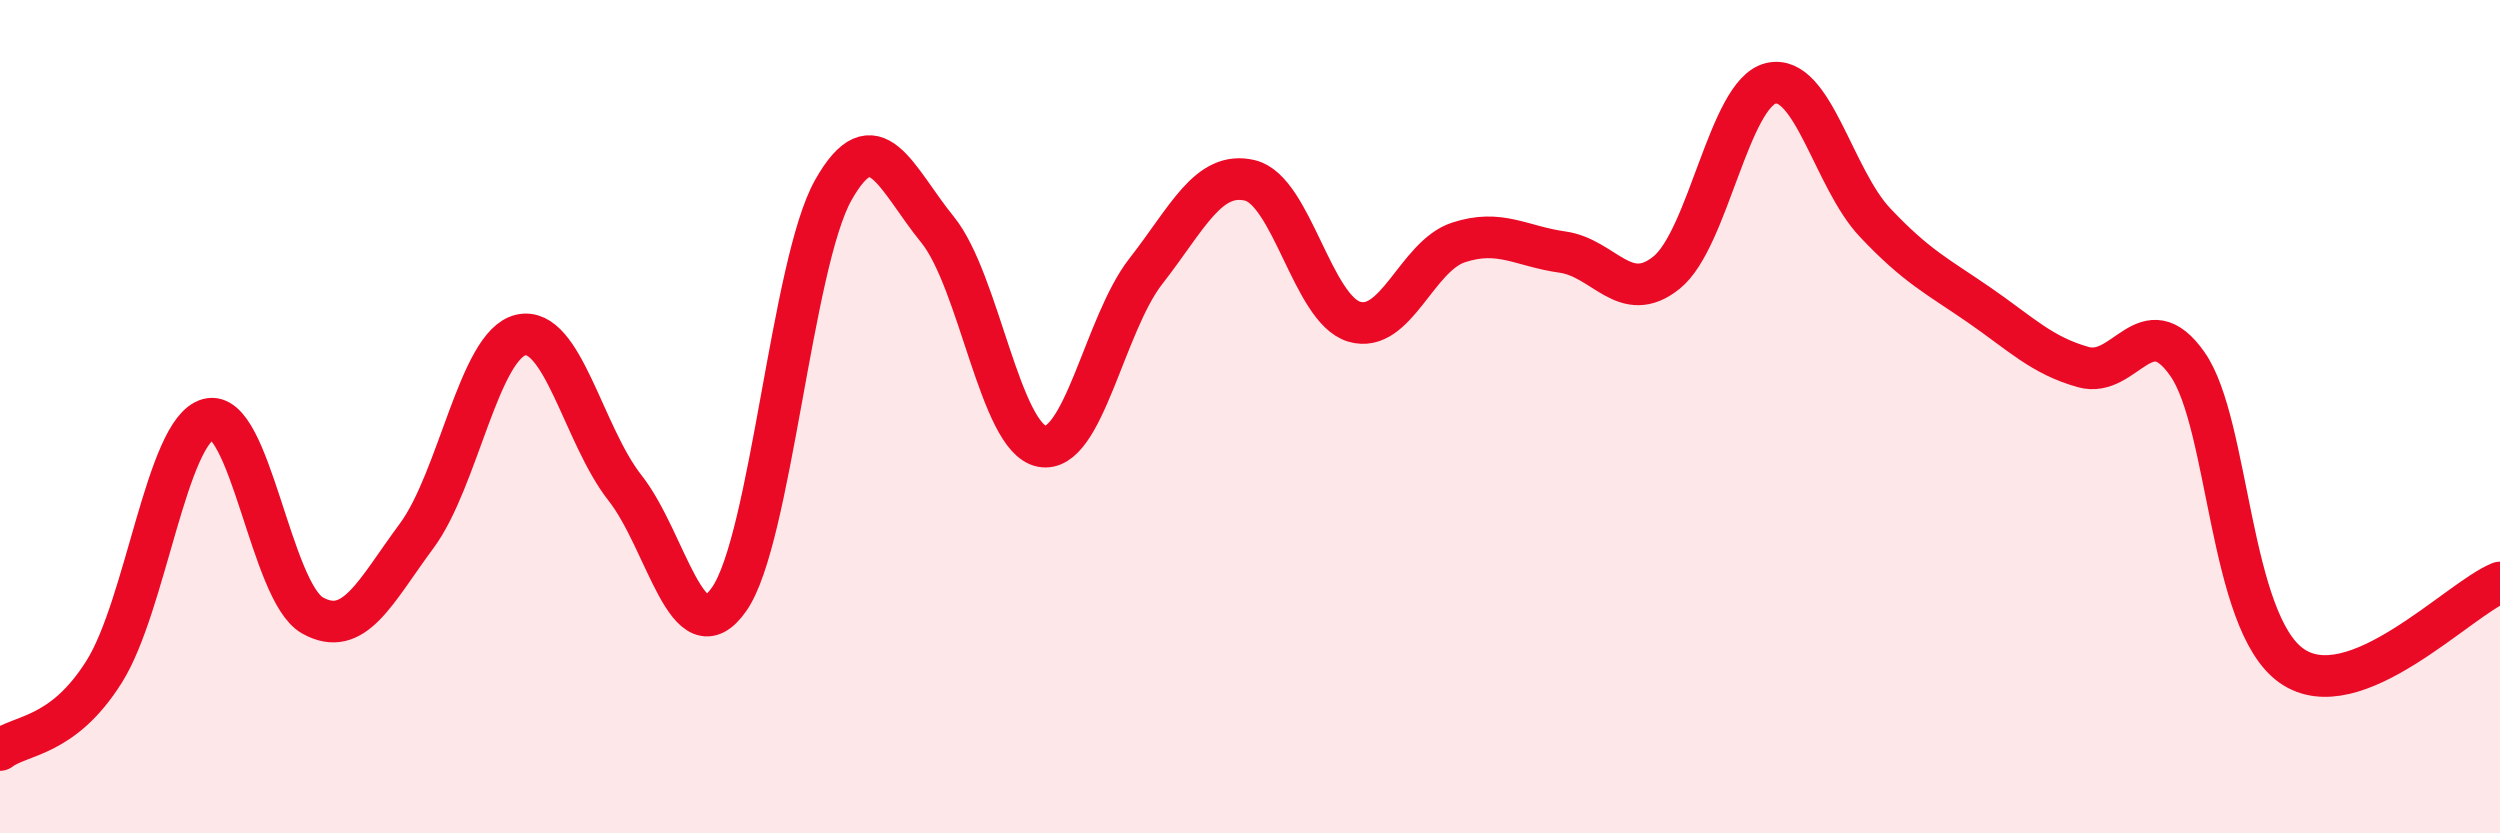
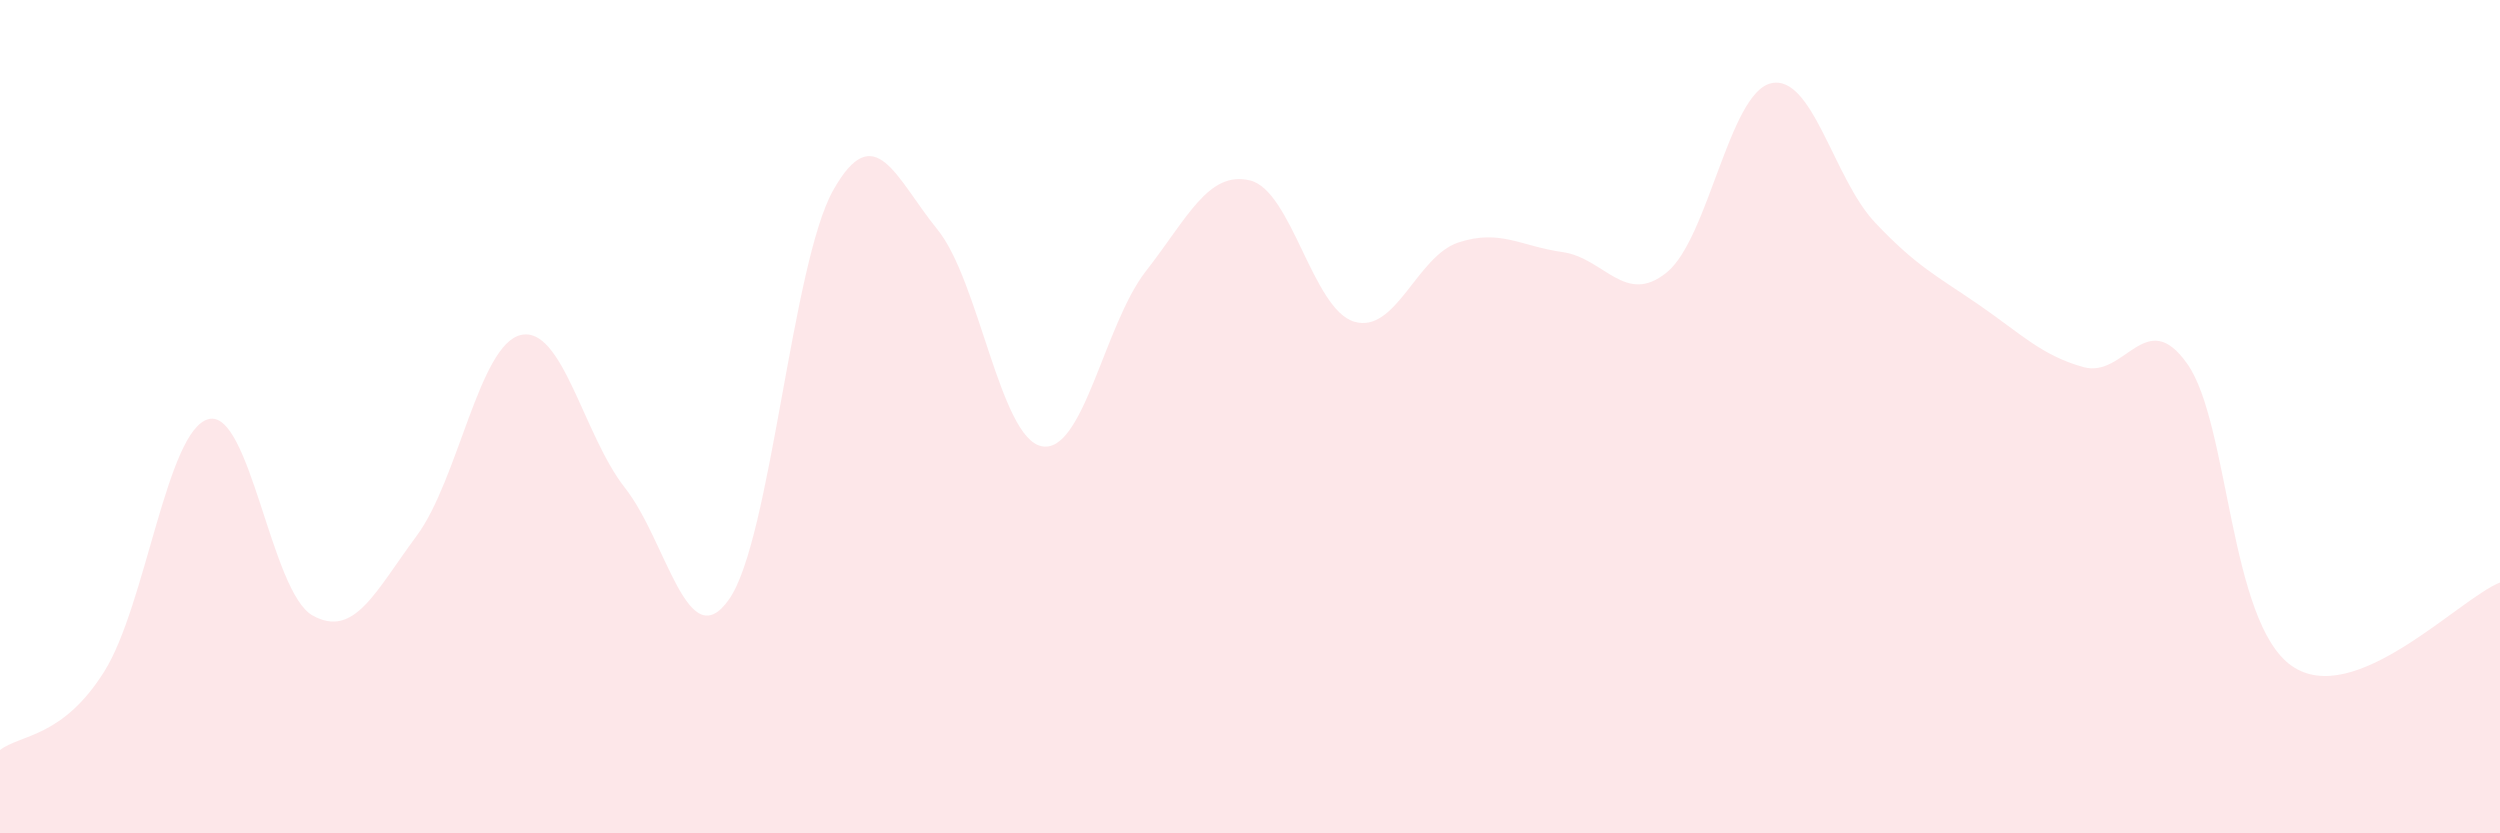
<svg xmlns="http://www.w3.org/2000/svg" width="60" height="20" viewBox="0 0 60 20">
  <path d="M 0,18 C 0.5,17.62 1.5,17.71 2.5,16.12 C 3.5,14.53 4,10.33 5,10.06 C 6,9.79 6.5,14.21 7.5,14.77 C 8.5,15.33 9,14.21 10,12.86 C 11,11.51 11.5,8.27 12.5,8.04 C 13.5,7.81 14,10.44 15,11.71 C 16,12.98 16.5,15.81 17.5,14.38 C 18.5,12.95 19,6.33 20,4.56 C 21,2.79 21.5,4.28 22.5,5.51 C 23.5,6.74 24,10.51 25,10.71 C 26,10.91 26.5,7.79 27.5,6.51 C 28.5,5.23 29,4.09 30,4.33 C 31,4.57 31.5,7.42 32.5,7.72 C 33.5,8.02 34,6.15 35,5.82 C 36,5.49 36.5,5.91 37.5,6.05 C 38.5,6.19 39,7.35 40,6.54 C 41,5.73 41.5,2.24 42.5,2 C 43.5,1.76 44,4.28 45,5.34 C 46,6.4 46.5,6.63 47.5,7.32 C 48.5,8.01 49,8.53 50,8.81 C 51,9.09 51.5,7.31 52.5,8.74 C 53.5,10.17 53.5,14.93 55,15.98 C 56.5,17.03 59,14.38 60,13.98L60 20L0 20Z" fill="#EB0A25" opacity="0.1" stroke-linecap="round" stroke-linejoin="round" />
-   <path d="M 0,18 C 0.5,17.62 1.5,17.71 2.5,16.12 C 3.5,14.53 4,10.33 5,10.06 C 6,9.79 6.5,14.21 7.5,14.77 C 8.5,15.33 9,14.21 10,12.86 C 11,11.51 11.5,8.27 12.5,8.04 C 13.5,7.81 14,10.44 15,11.71 C 16,12.98 16.5,15.81 17.5,14.38 C 18.5,12.95 19,6.33 20,4.56 C 21,2.79 21.5,4.28 22.5,5.51 C 23.5,6.74 24,10.51 25,10.71 C 26,10.91 26.5,7.79 27.5,6.51 C 28.5,5.23 29,4.09 30,4.33 C 31,4.57 31.5,7.42 32.5,7.72 C 33.5,8.02 34,6.15 35,5.82 C 36,5.49 36.5,5.91 37.5,6.05 C 38.5,6.19 39,7.35 40,6.54 C 41,5.73 41.5,2.24 42.5,2 C 43.5,1.76 44,4.28 45,5.34 C 46,6.4 46.5,6.63 47.5,7.32 C 48.5,8.01 49,8.53 50,8.81 C 51,9.09 51.5,7.31 52.5,8.74 C 53.5,10.17 53.5,14.93 55,15.98 C 56.5,17.03 59,14.38 60,13.98" stroke="#EB0A25" stroke-width="1" fill="none" stroke-linecap="round" stroke-linejoin="round" />
</svg>